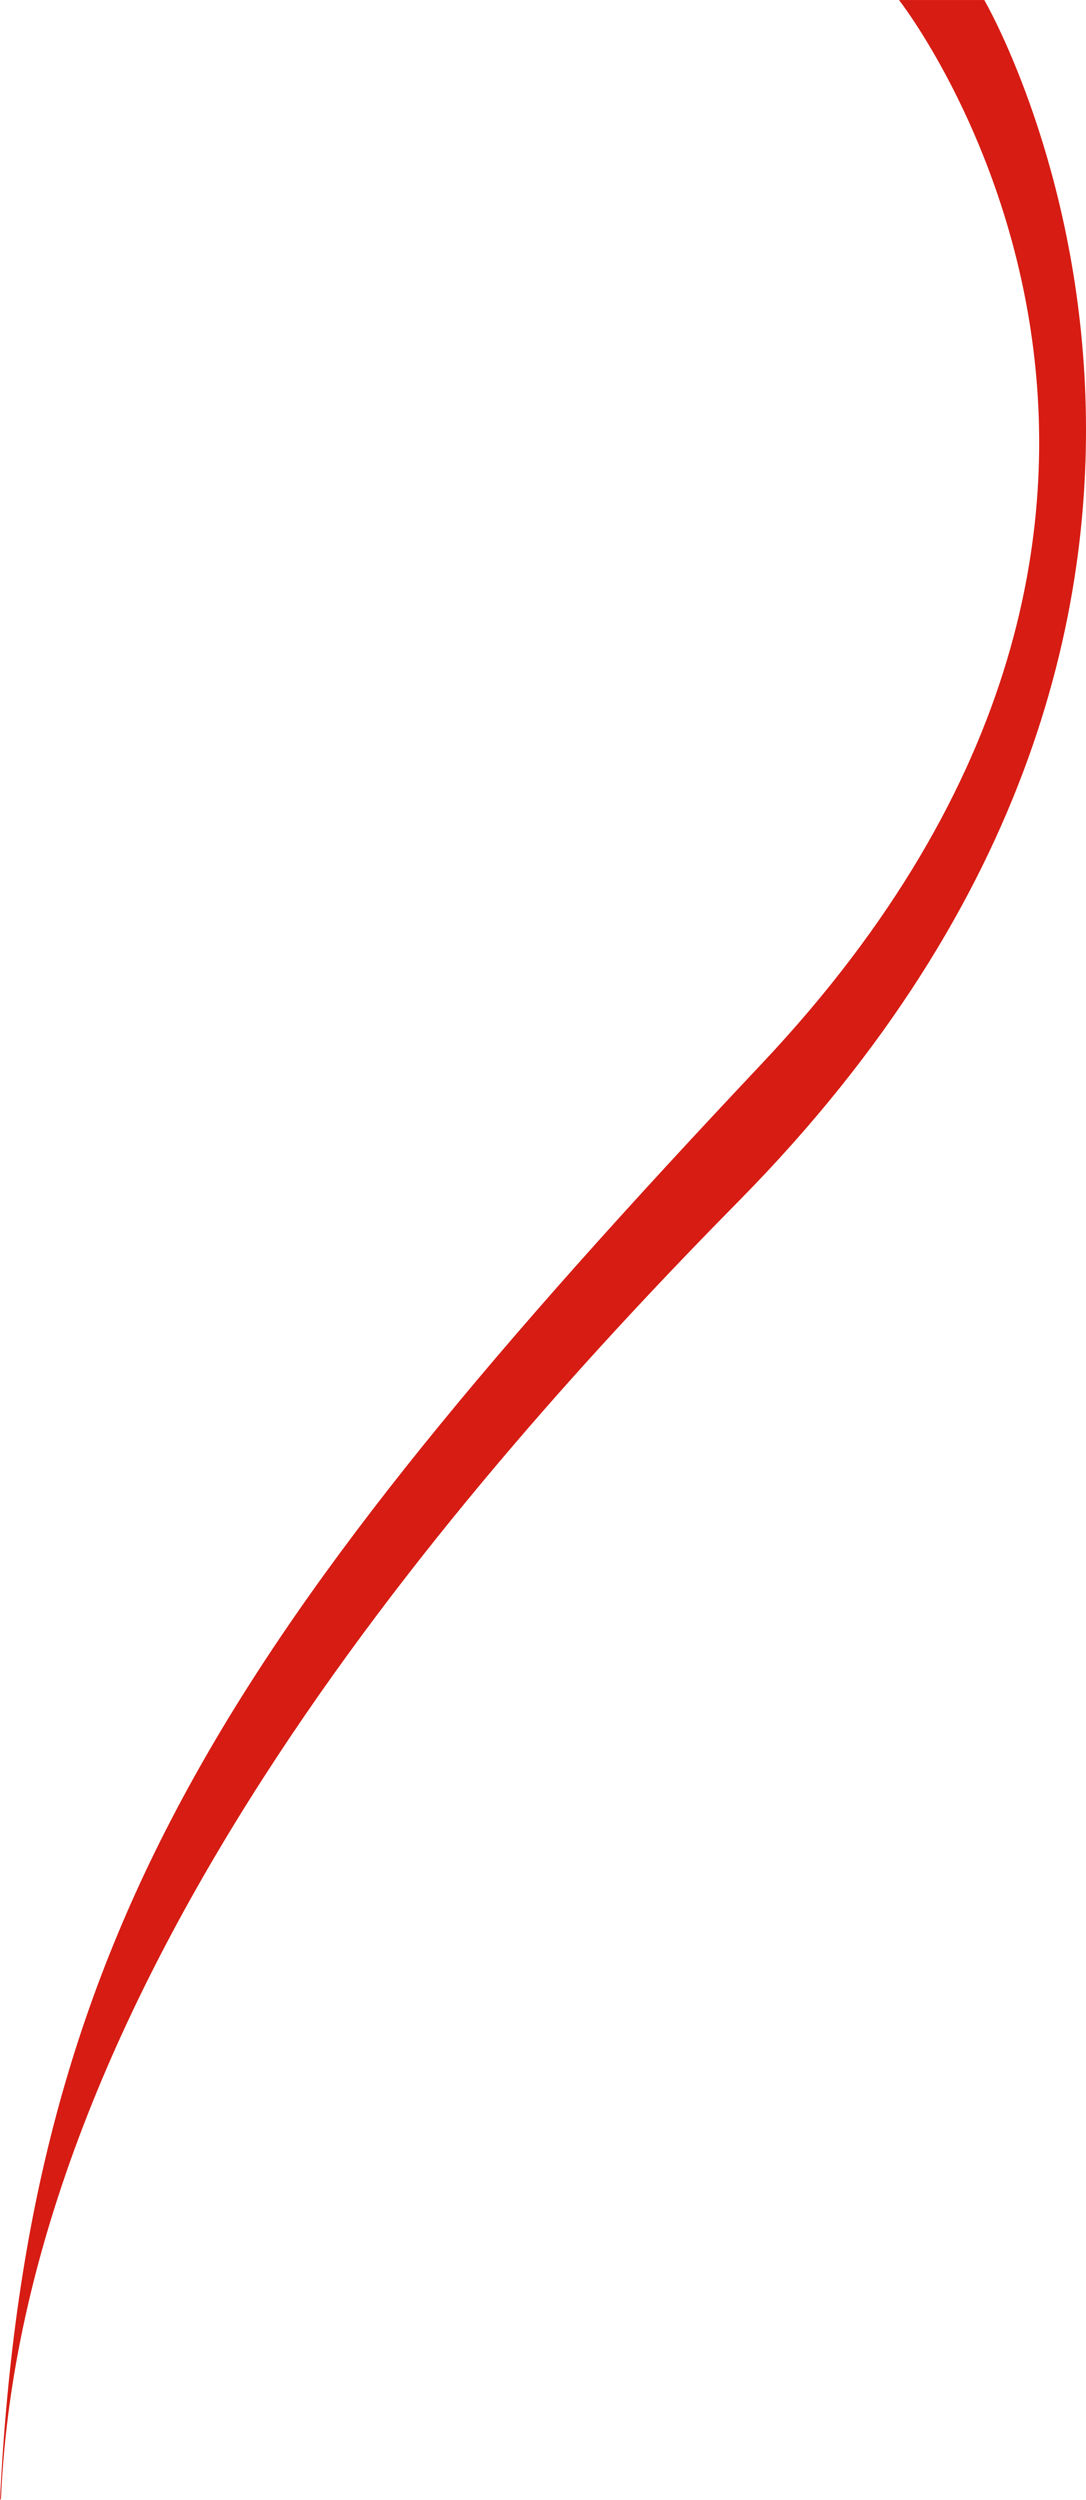
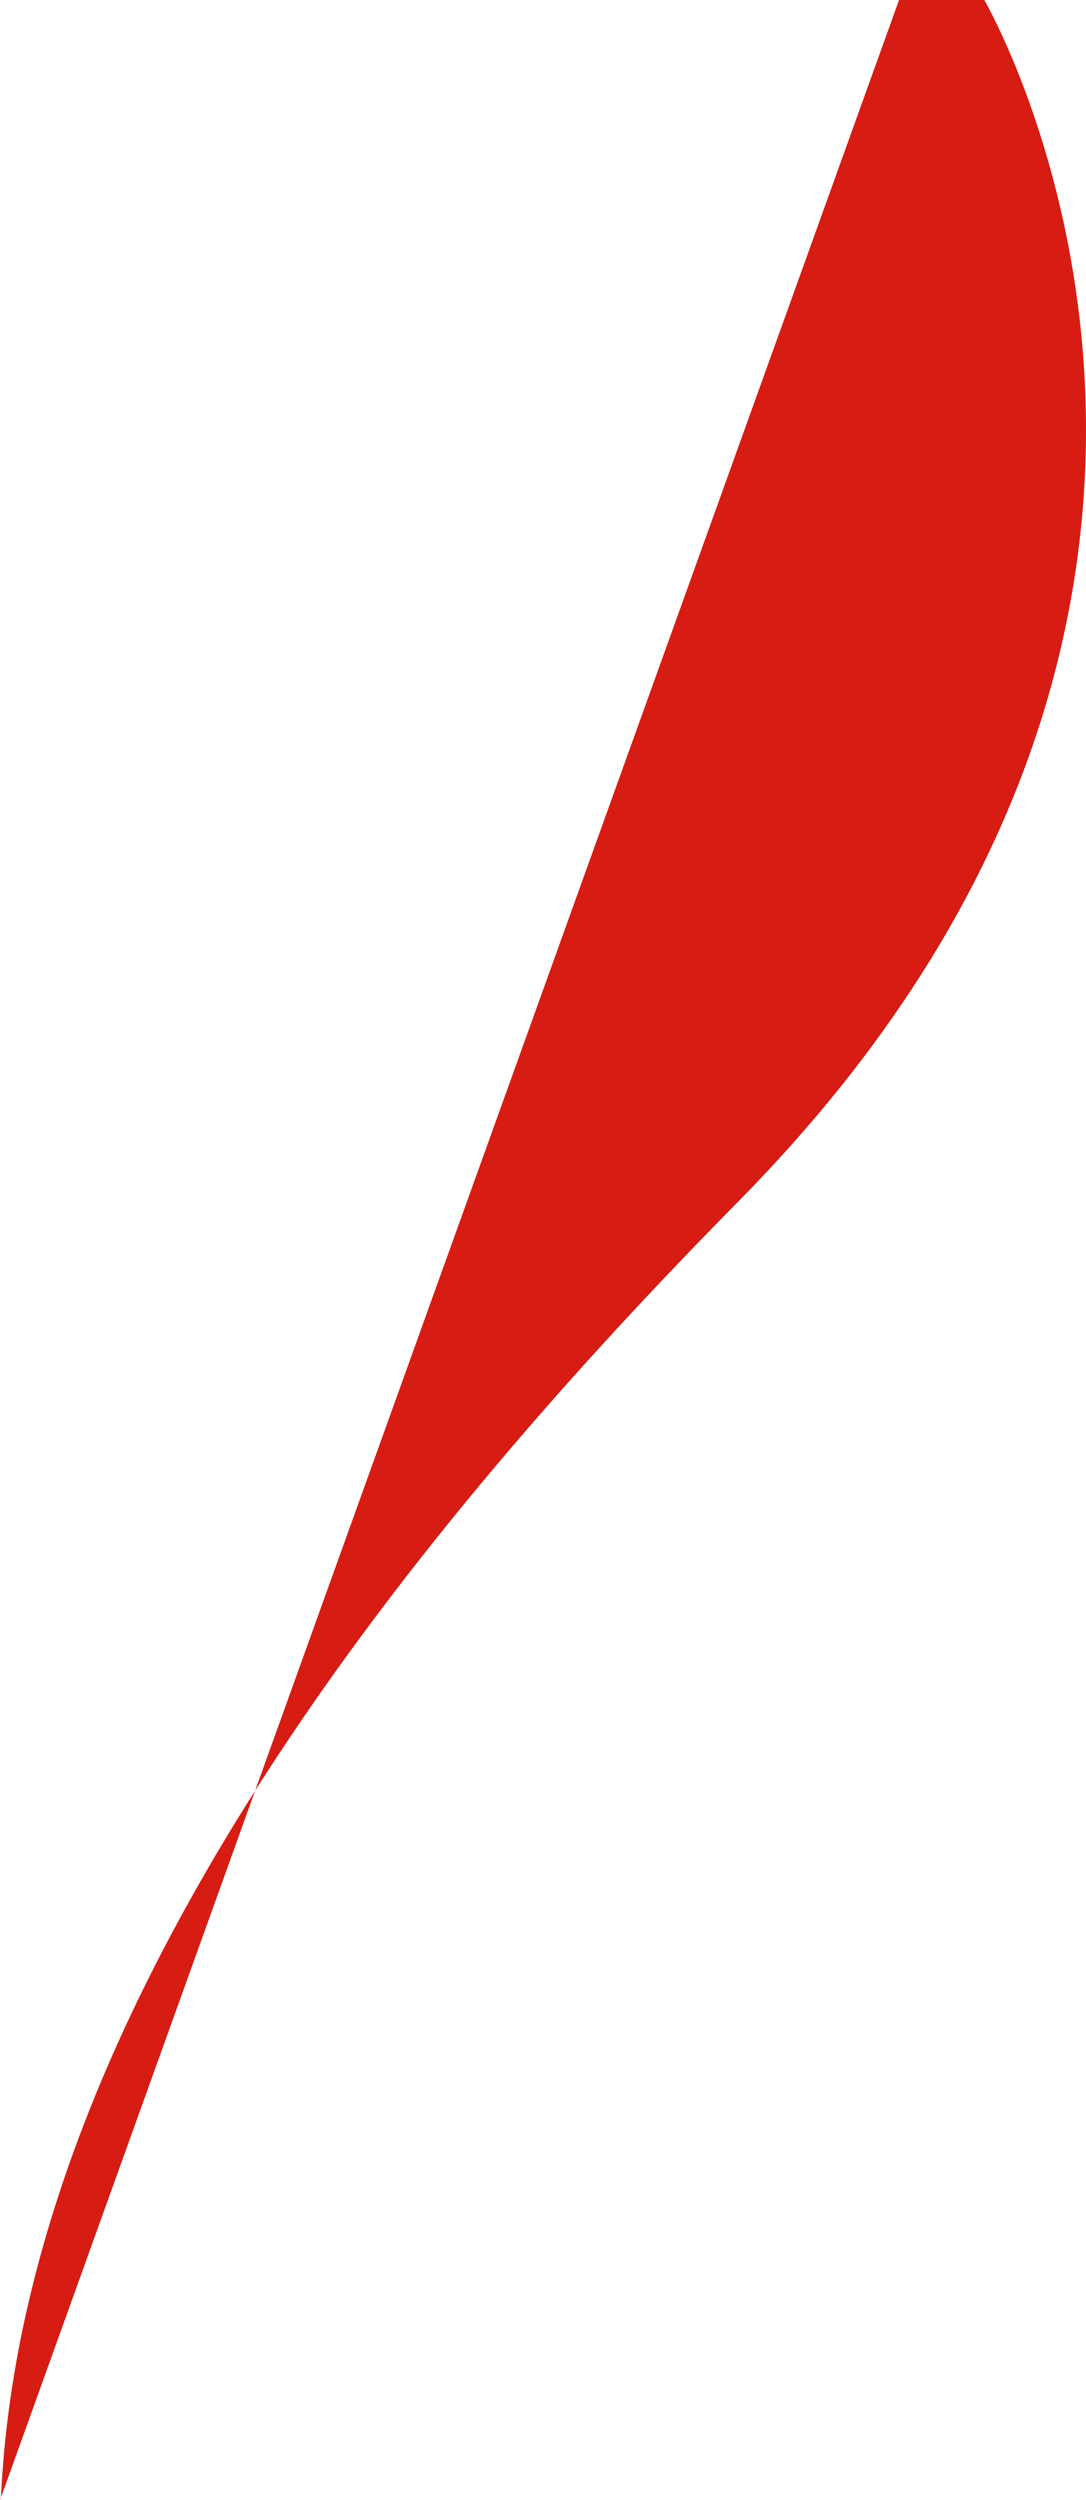
<svg xmlns="http://www.w3.org/2000/svg" fill="#000000" height="2110" stroke="#000000" stroke-linecap="square" stroke-miterlimit="10" viewBox="0 0 916.89 2109.69" width="917">
  <g>
    <defs>
      <linearGradient gradientTransform="translate(-.002 1054.847) scale(916.896)" gradientUnits="userSpaceOnUse" id="a" spreadMethod="pad" x1="0" x2="1" y1="0" y2="0">
        <stop offset="0%" stop-color="#d71c13" />
        <stop offset="100%" stop-color="#d71c13" />
      </linearGradient>
    </defs>
    <g fill="url(#a)" stroke="url(#a)">
-       <path d="M0 2109.69c23.48-479.35 195.62-737.46 643.22-1212.21S759.03 0 759.03 0h71.99c0 0 294.23 504.51-206.58 1012.72C393.77 1246.8 20.35 1667.76.8 2108.31l-.8 1.38Zm0 0" stroke="none" />
+       <path d="M0 2109.69S759.03 0 759.03 0h71.99c0 0 294.23 504.51-206.58 1012.72C393.77 1246.8 20.35 1667.76.8 2108.31l-.8 1.38Zm0 0" stroke="none" />
    </g>
  </g>
</svg>